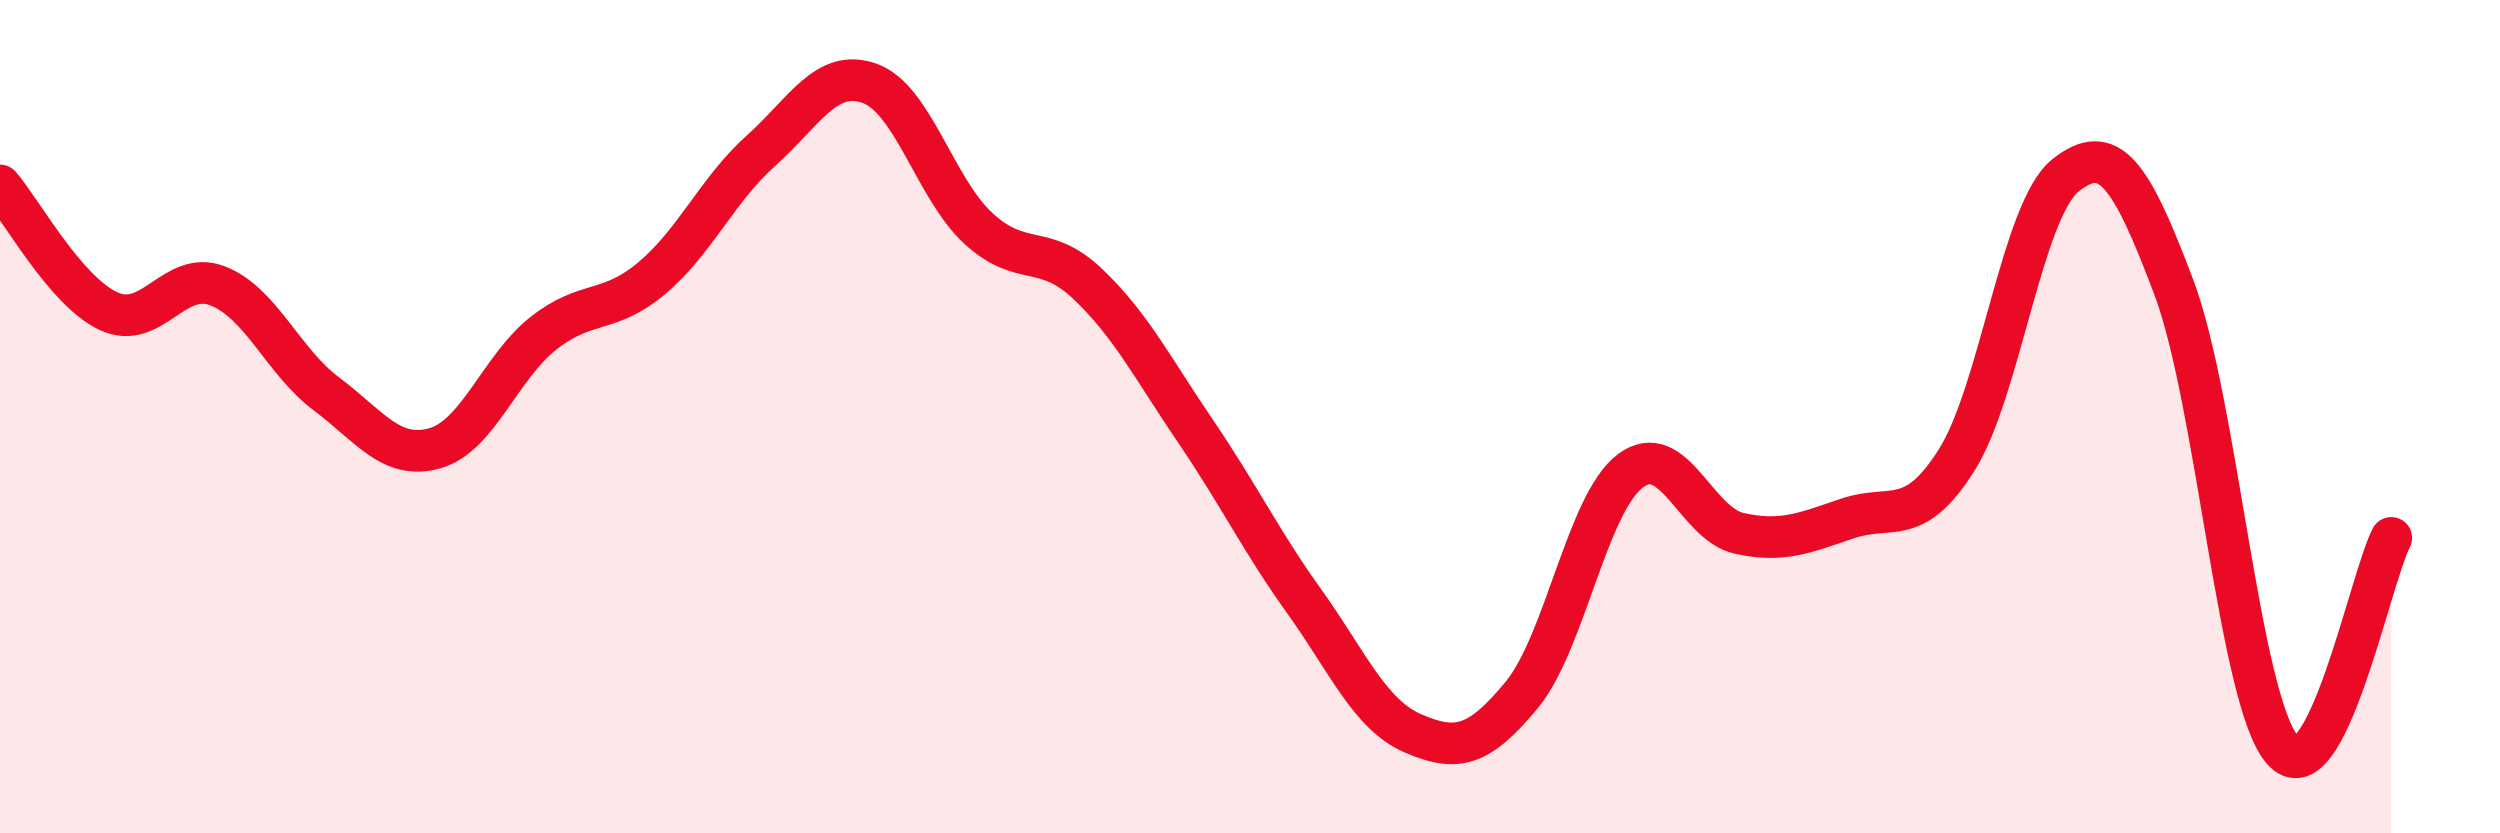
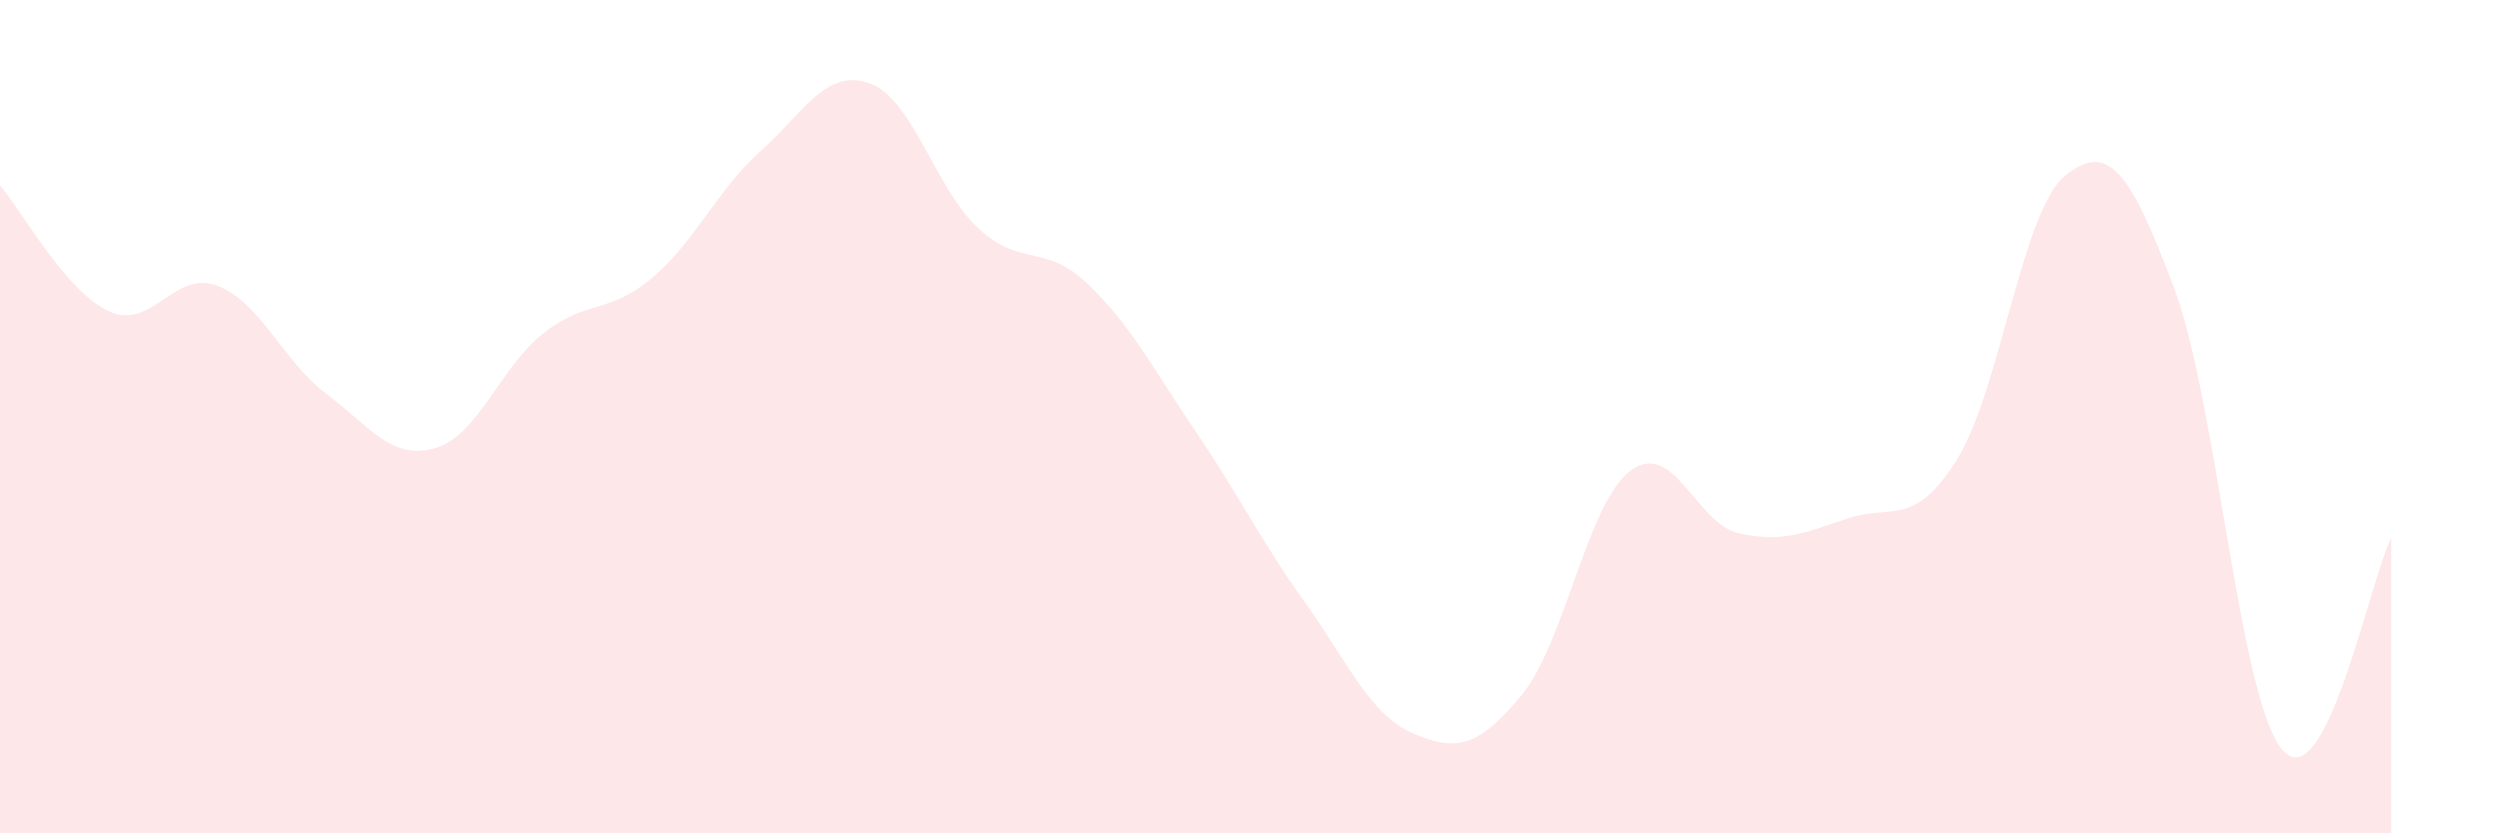
<svg xmlns="http://www.w3.org/2000/svg" width="60" height="20" viewBox="0 0 60 20">
  <path d="M 0,4.45 C 0.52,5.05 1.57,6.99 2.61,7.47 C 3.65,7.95 4.18,6.46 5.22,6.86 C 6.26,7.26 6.79,8.67 7.83,9.45 C 8.87,10.23 9.39,11.05 10.43,10.76 C 11.47,10.47 12,8.82 13.04,8 C 14.08,7.18 14.61,7.55 15.65,6.67 C 16.69,5.79 17.22,4.55 18.26,3.62 C 19.3,2.69 19.83,1.63 20.87,2 C 21.91,2.37 22.44,4.52 23.48,5.48 C 24.52,6.44 25.05,5.82 26.09,6.8 C 27.13,7.78 27.66,8.83 28.7,10.36 C 29.74,11.89 30.26,12.98 31.3,14.43 C 32.34,15.88 32.87,17.15 33.91,17.6 C 34.95,18.05 35.48,17.94 36.52,16.68 C 37.56,15.42 38.09,12.08 39.13,11.3 C 40.17,10.52 40.7,12.57 41.74,12.8 C 42.78,13.03 43.31,12.79 44.35,12.44 C 45.39,12.09 45.92,12.69 46.96,11.04 C 48,9.39 48.53,5.04 49.57,4.21 C 50.61,3.38 51.13,4.13 52.17,6.89 C 53.21,9.65 53.74,16.8 54.78,18 C 55.82,19.2 56.87,13.93 57.39,12.91L57.39 20L0 20Z" fill="#EB0A25" opacity="0.1" stroke-linecap="round" stroke-linejoin="round" />
-   <path d="M 0,4.45 C 0.52,5.05 1.57,6.99 2.61,7.47 C 3.65,7.95 4.18,6.46 5.22,6.86 C 6.26,7.26 6.79,8.67 7.83,9.45 C 8.87,10.23 9.39,11.05 10.43,10.76 C 11.47,10.47 12,8.82 13.04,8 C 14.08,7.18 14.61,7.55 15.65,6.67 C 16.69,5.79 17.22,4.55 18.26,3.62 C 19.3,2.69 19.83,1.63 20.87,2 C 21.91,2.37 22.44,4.52 23.48,5.48 C 24.52,6.44 25.05,5.82 26.09,6.8 C 27.13,7.78 27.66,8.83 28.7,10.36 C 29.74,11.89 30.26,12.98 31.3,14.43 C 32.34,15.88 32.87,17.15 33.91,17.6 C 34.95,18.05 35.48,17.94 36.52,16.68 C 37.56,15.42 38.09,12.08 39.13,11.3 C 40.17,10.52 40.7,12.57 41.74,12.8 C 42.78,13.03 43.31,12.79 44.35,12.44 C 45.39,12.09 45.92,12.69 46.96,11.04 C 48,9.39 48.53,5.04 49.57,4.21 C 50.61,3.38 51.13,4.13 52.17,6.89 C 53.21,9.65 53.74,16.8 54.78,18 C 55.82,19.2 56.87,13.93 57.39,12.91" stroke="#EB0A25" stroke-width="1" fill="none" stroke-linecap="round" stroke-linejoin="round" />
</svg>